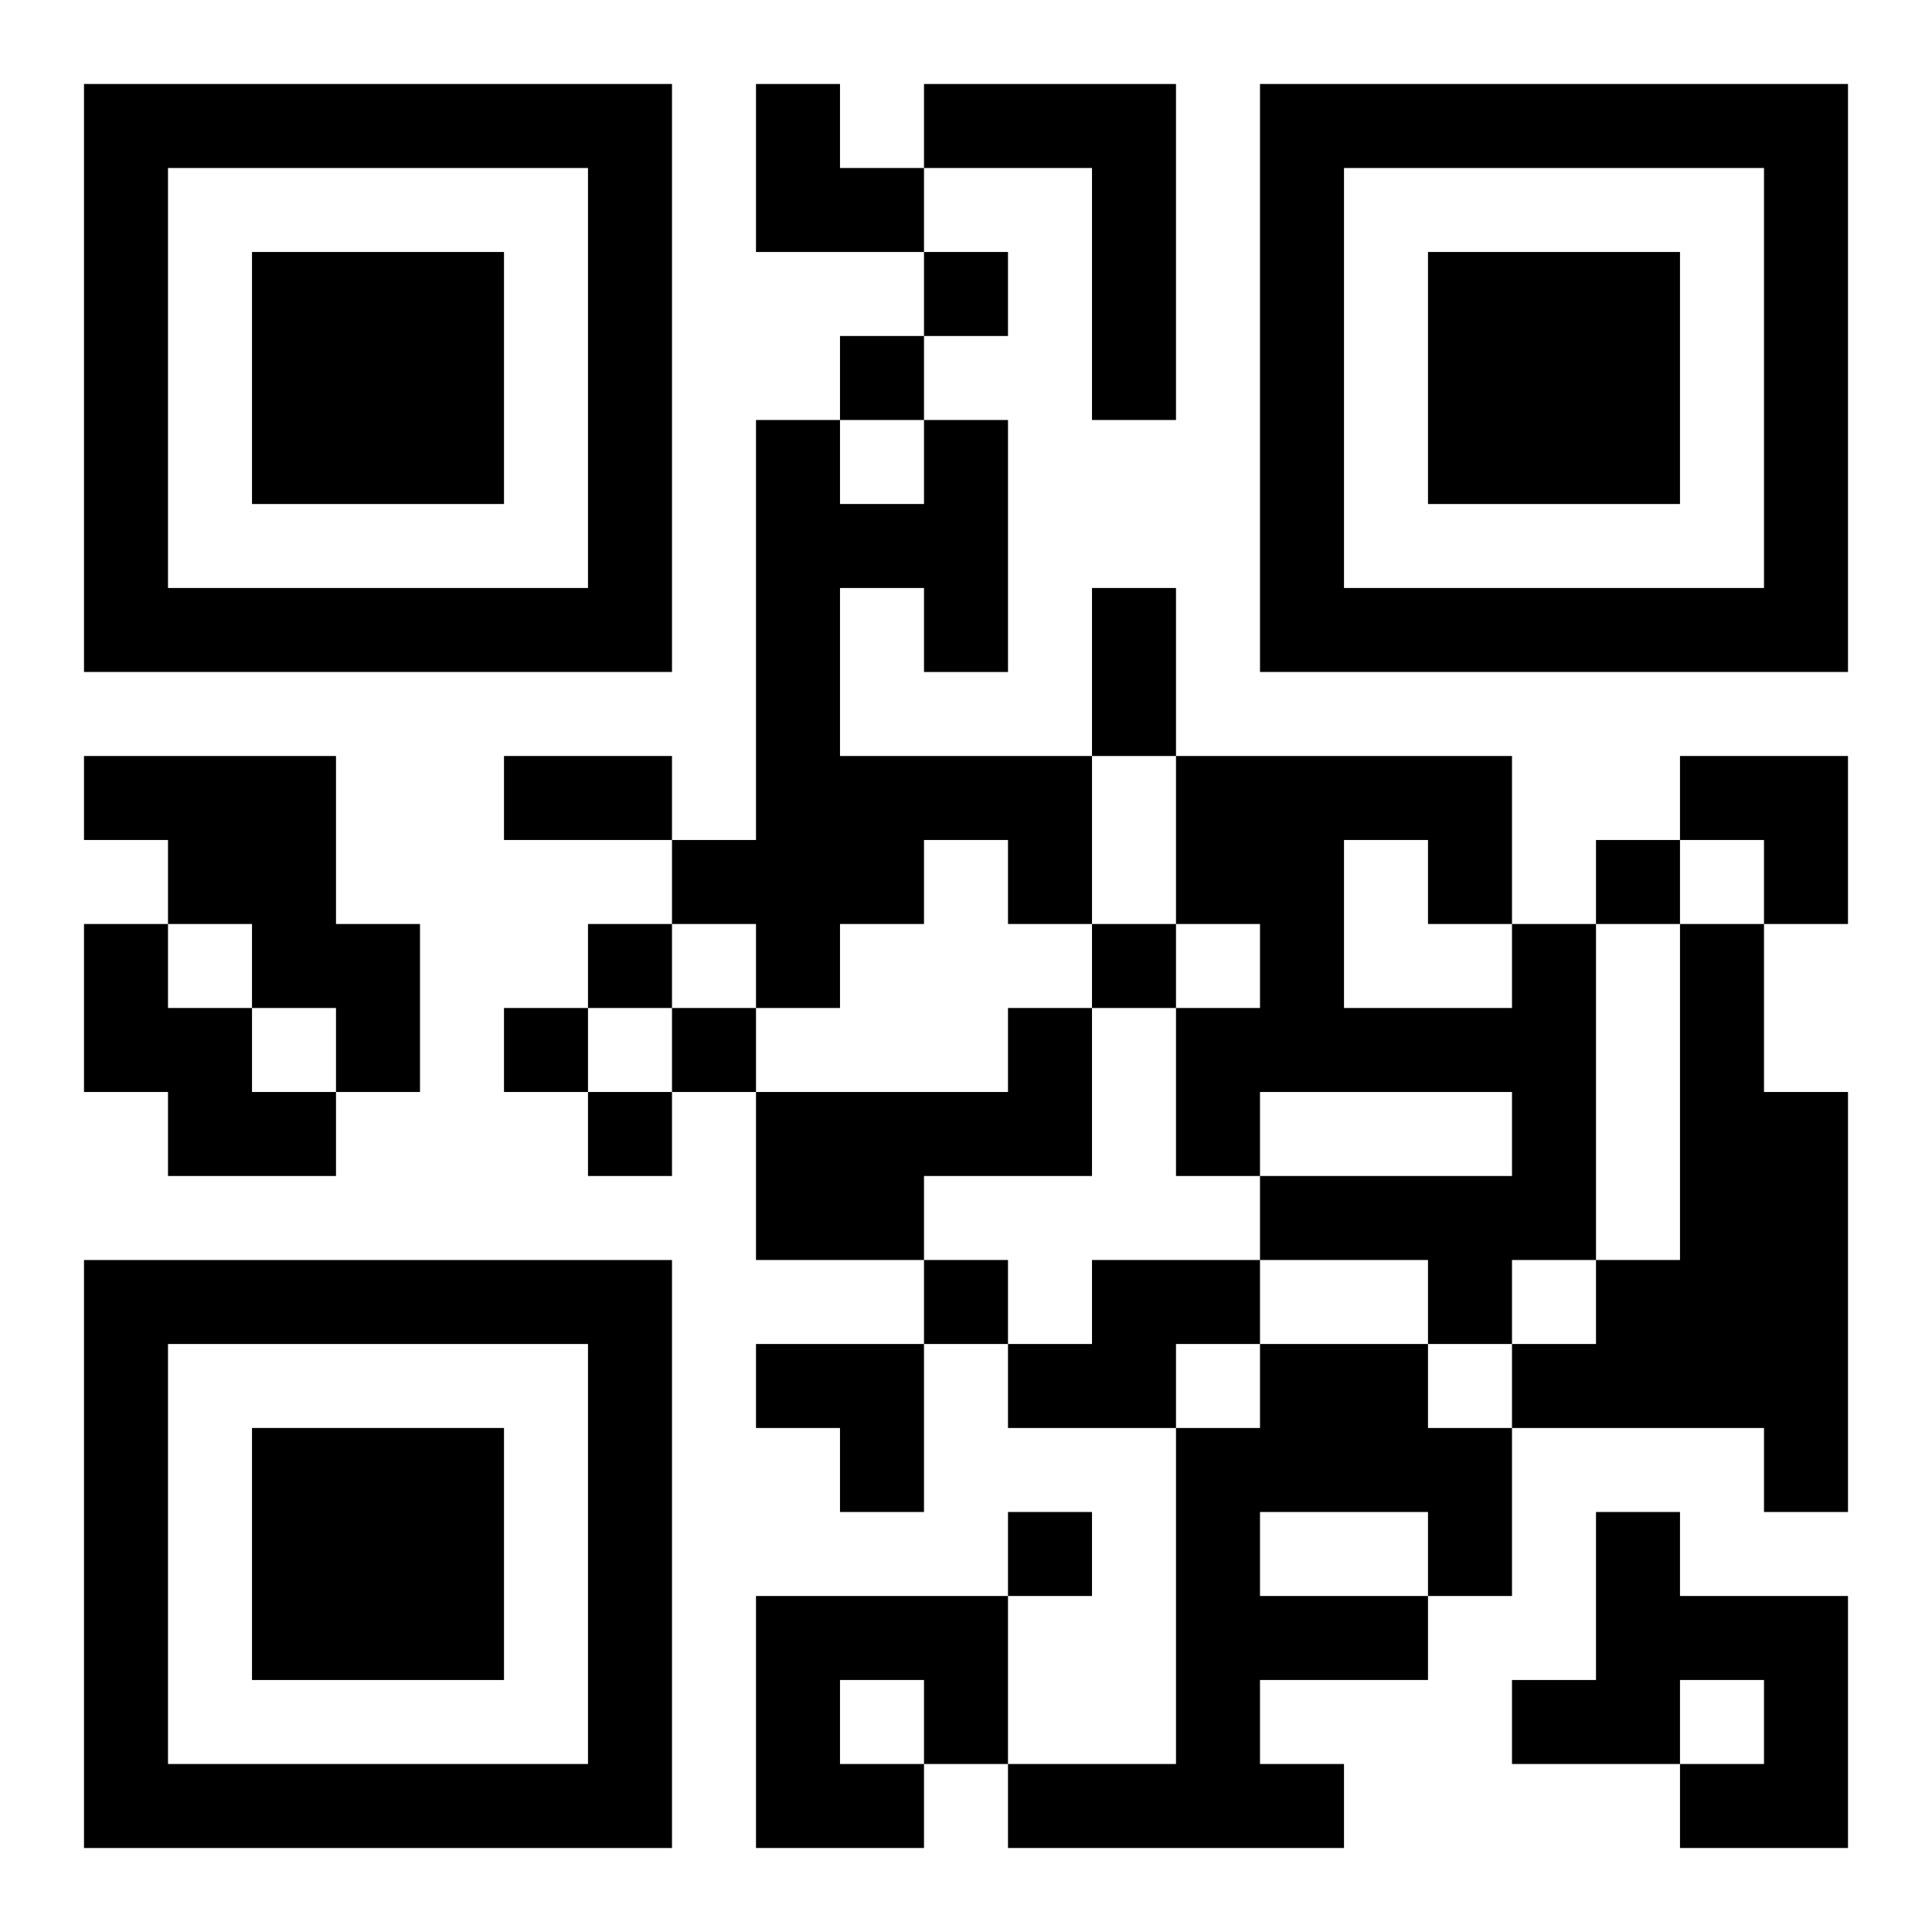
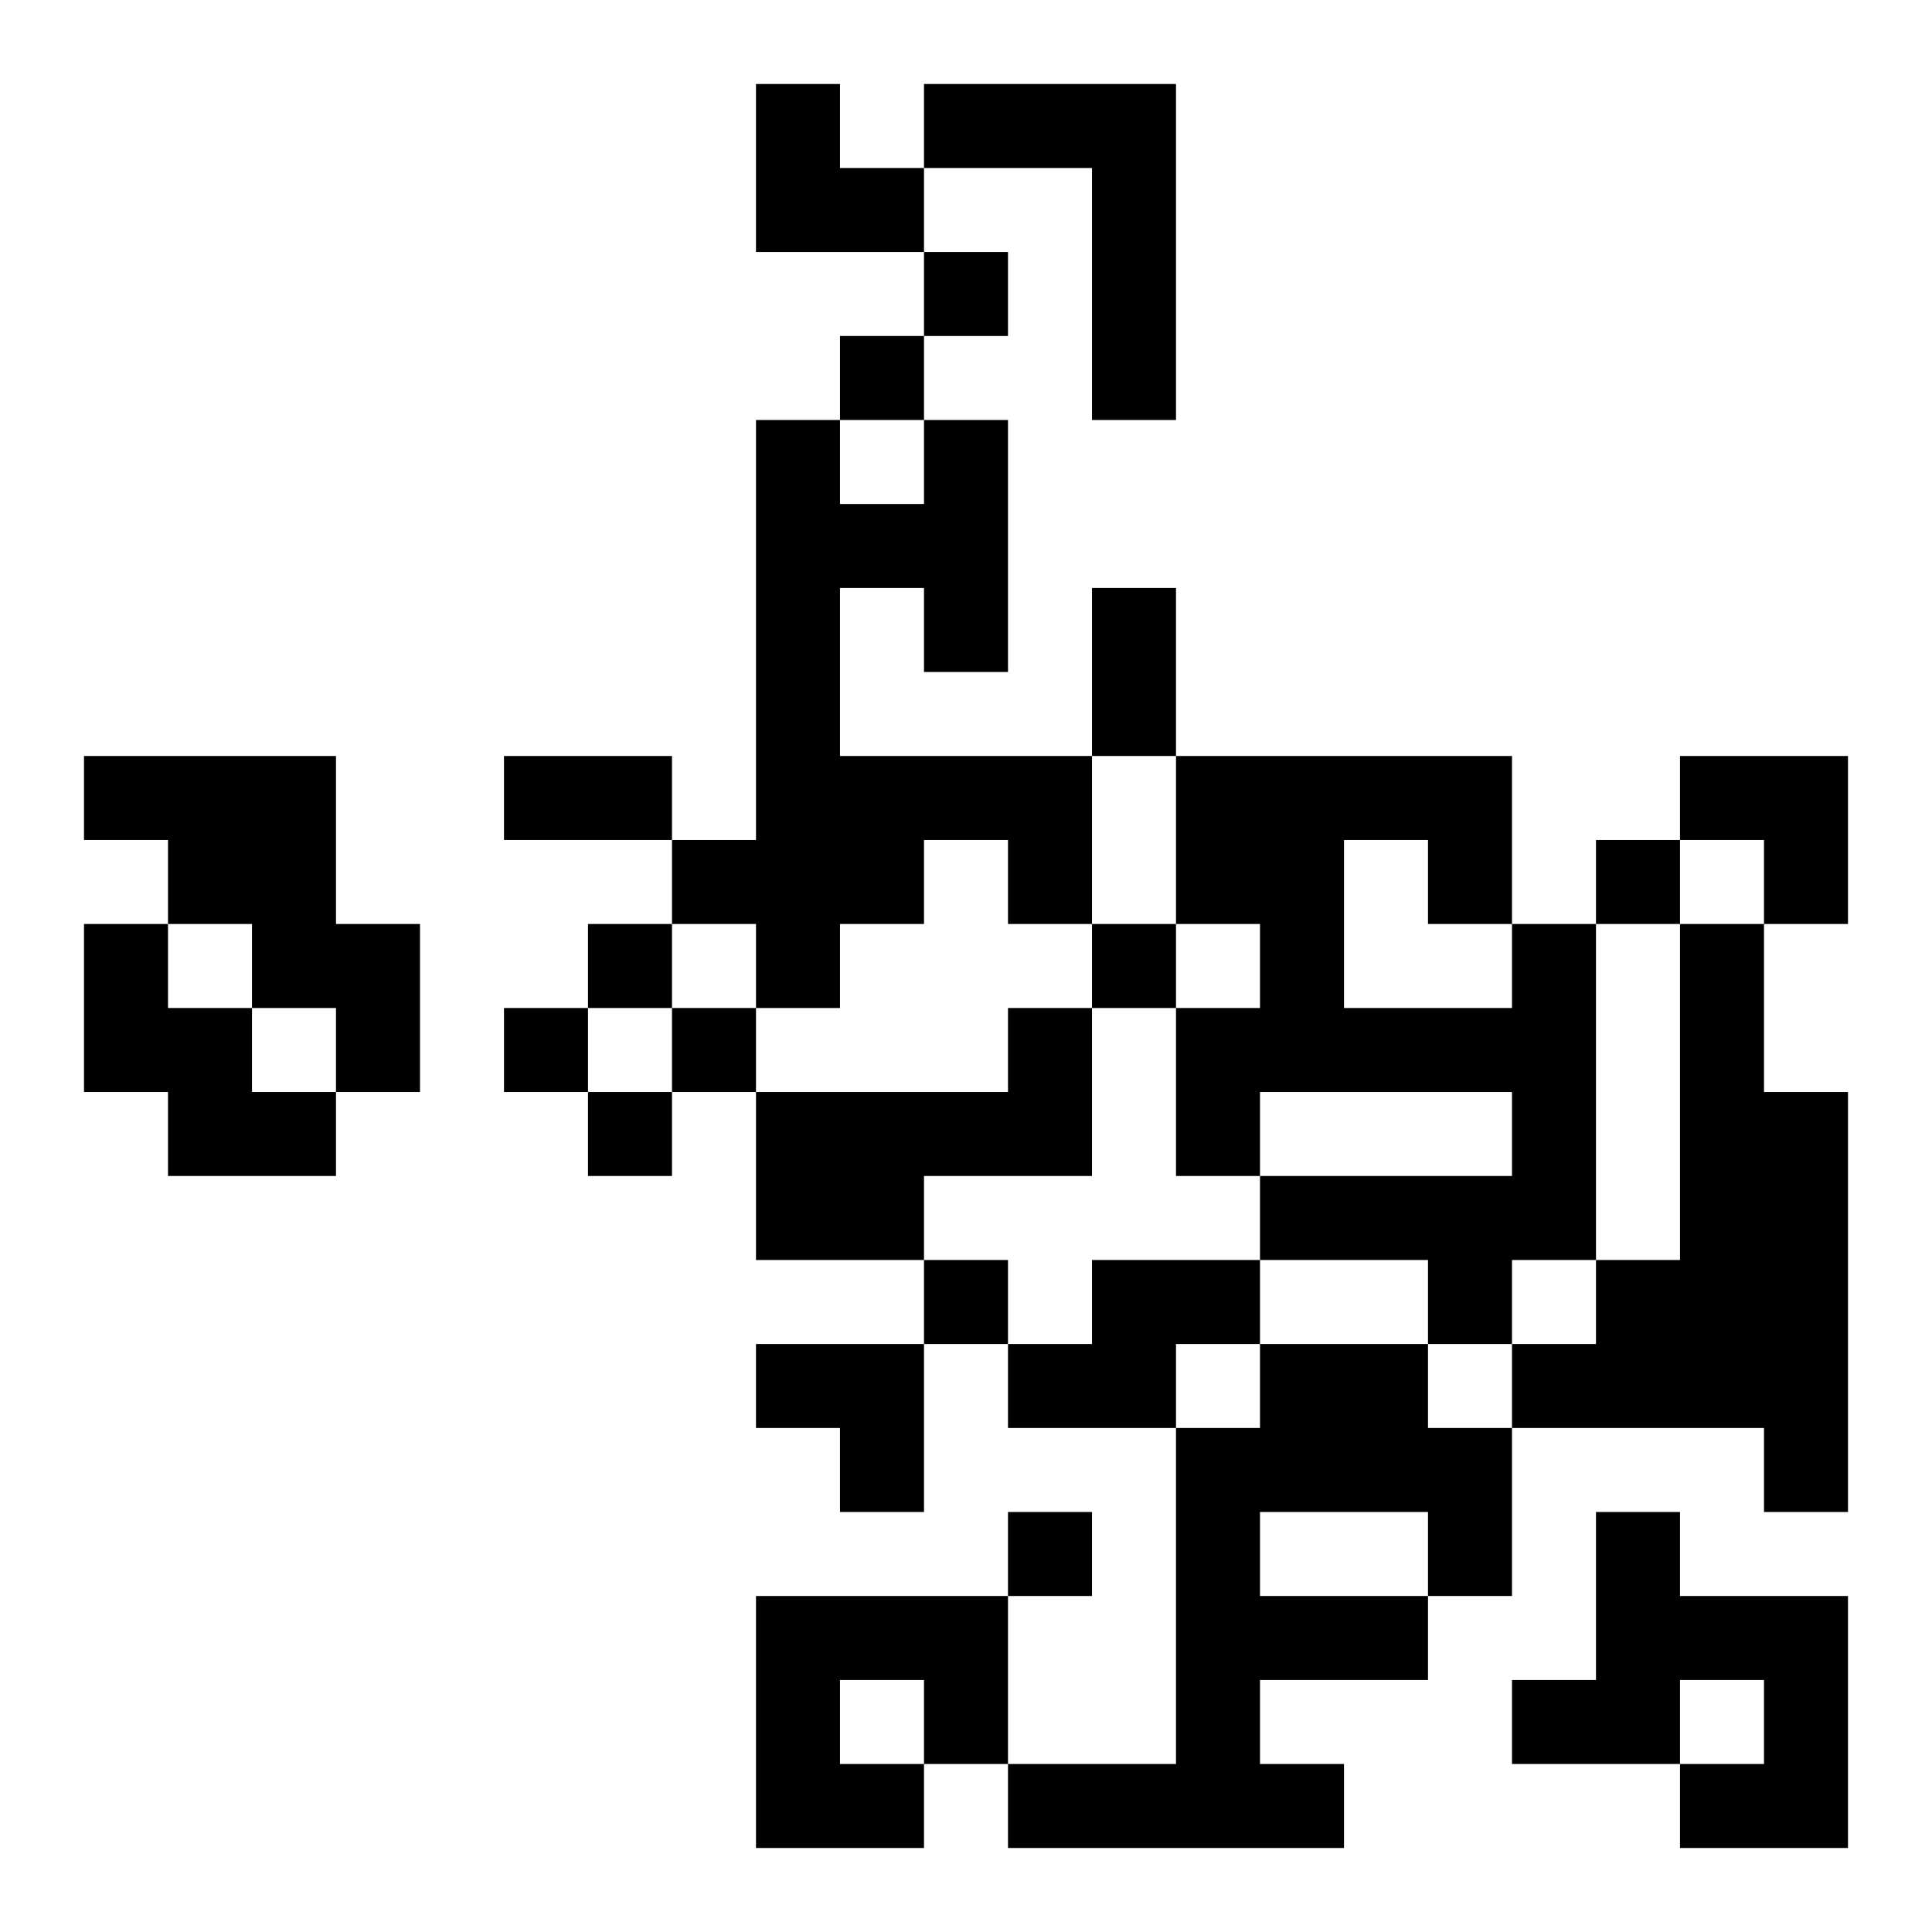
<svg xmlns="http://www.w3.org/2000/svg" xmlns:xlink="http://www.w3.org/1999/xlink" width="250" height="250" baseProfile="full" version="1.1" viewBox="-1 -1 23 23">
  <symbol id="a">
-     <path d="m0 7v7h7v-7h-7zm1 1h5v5h-5v-5zm1 1v3h3v-3h-3z" />
-   </symbol>
+     </symbol>
  <use y="-7" xlink:href="#a" />
  <use y="7" xlink:href="#a" />
  <use x="14" y="-7" xlink:href="#a" />
  <path d="m10 0h3v4h-1v-3h-2v-1m0 4h1v3h-1v-1h-1v2h3v2h-1v-1h-1v1h-1v1h-1v-1h-1v-1h1v-5h1v1h1v-1m-10 4h3v2h1v2h-1v-1h-1v-1h-1v-1h-1v-1m0 2h1v1h1v1h1v1h-2v-1h-1v-2m17 0h1v4h-1v1h-1v-1h-2v-1h3v-1h-3v1h-1v-2h1v-1h-1v-2h4v2m-2-1v2h2v-1h-1v-1h-1m4 1h1v2h1v5h-1v-1h-3v-1h1v-1h1v-4m-8 1h1v2h-2v1h-2v-2h3v-1m1 3h2v1h-1v1h-2v-1h1v-1m2 1h2v1h1v2h-1v1h-2v1h1v1h-4v-1h2v-4h1v-1m0 2v1h2v-1h-2m4 0h1v1h2v3h-2v-1h1v-1h-1v1h-2v-1h1v-2m-10 1h3v2h-1v1h-2v-3m1 1v1h1v-1h-1m1-17v1h1v-1h-1m-1 1v1h1v-1h-1m9 6v1h1v-1h-1m-12 1v1h1v-1h-1m6 0v1h1v-1h-1m-7 1v1h1v-1h-1m2 0v1h1v-1h-1m-1 1v1h1v-1h-1m4 2v1h1v-1h-1m1 3v1h1v-1h-1m1-11h1v2h-1v-2m-7 2h2v1h-2v-1m3-8h1v1h1v1h-2zm11 8h2v2h-1v-1h-1zm-11 7h2v2h-1v-1h-1z" />
</svg>